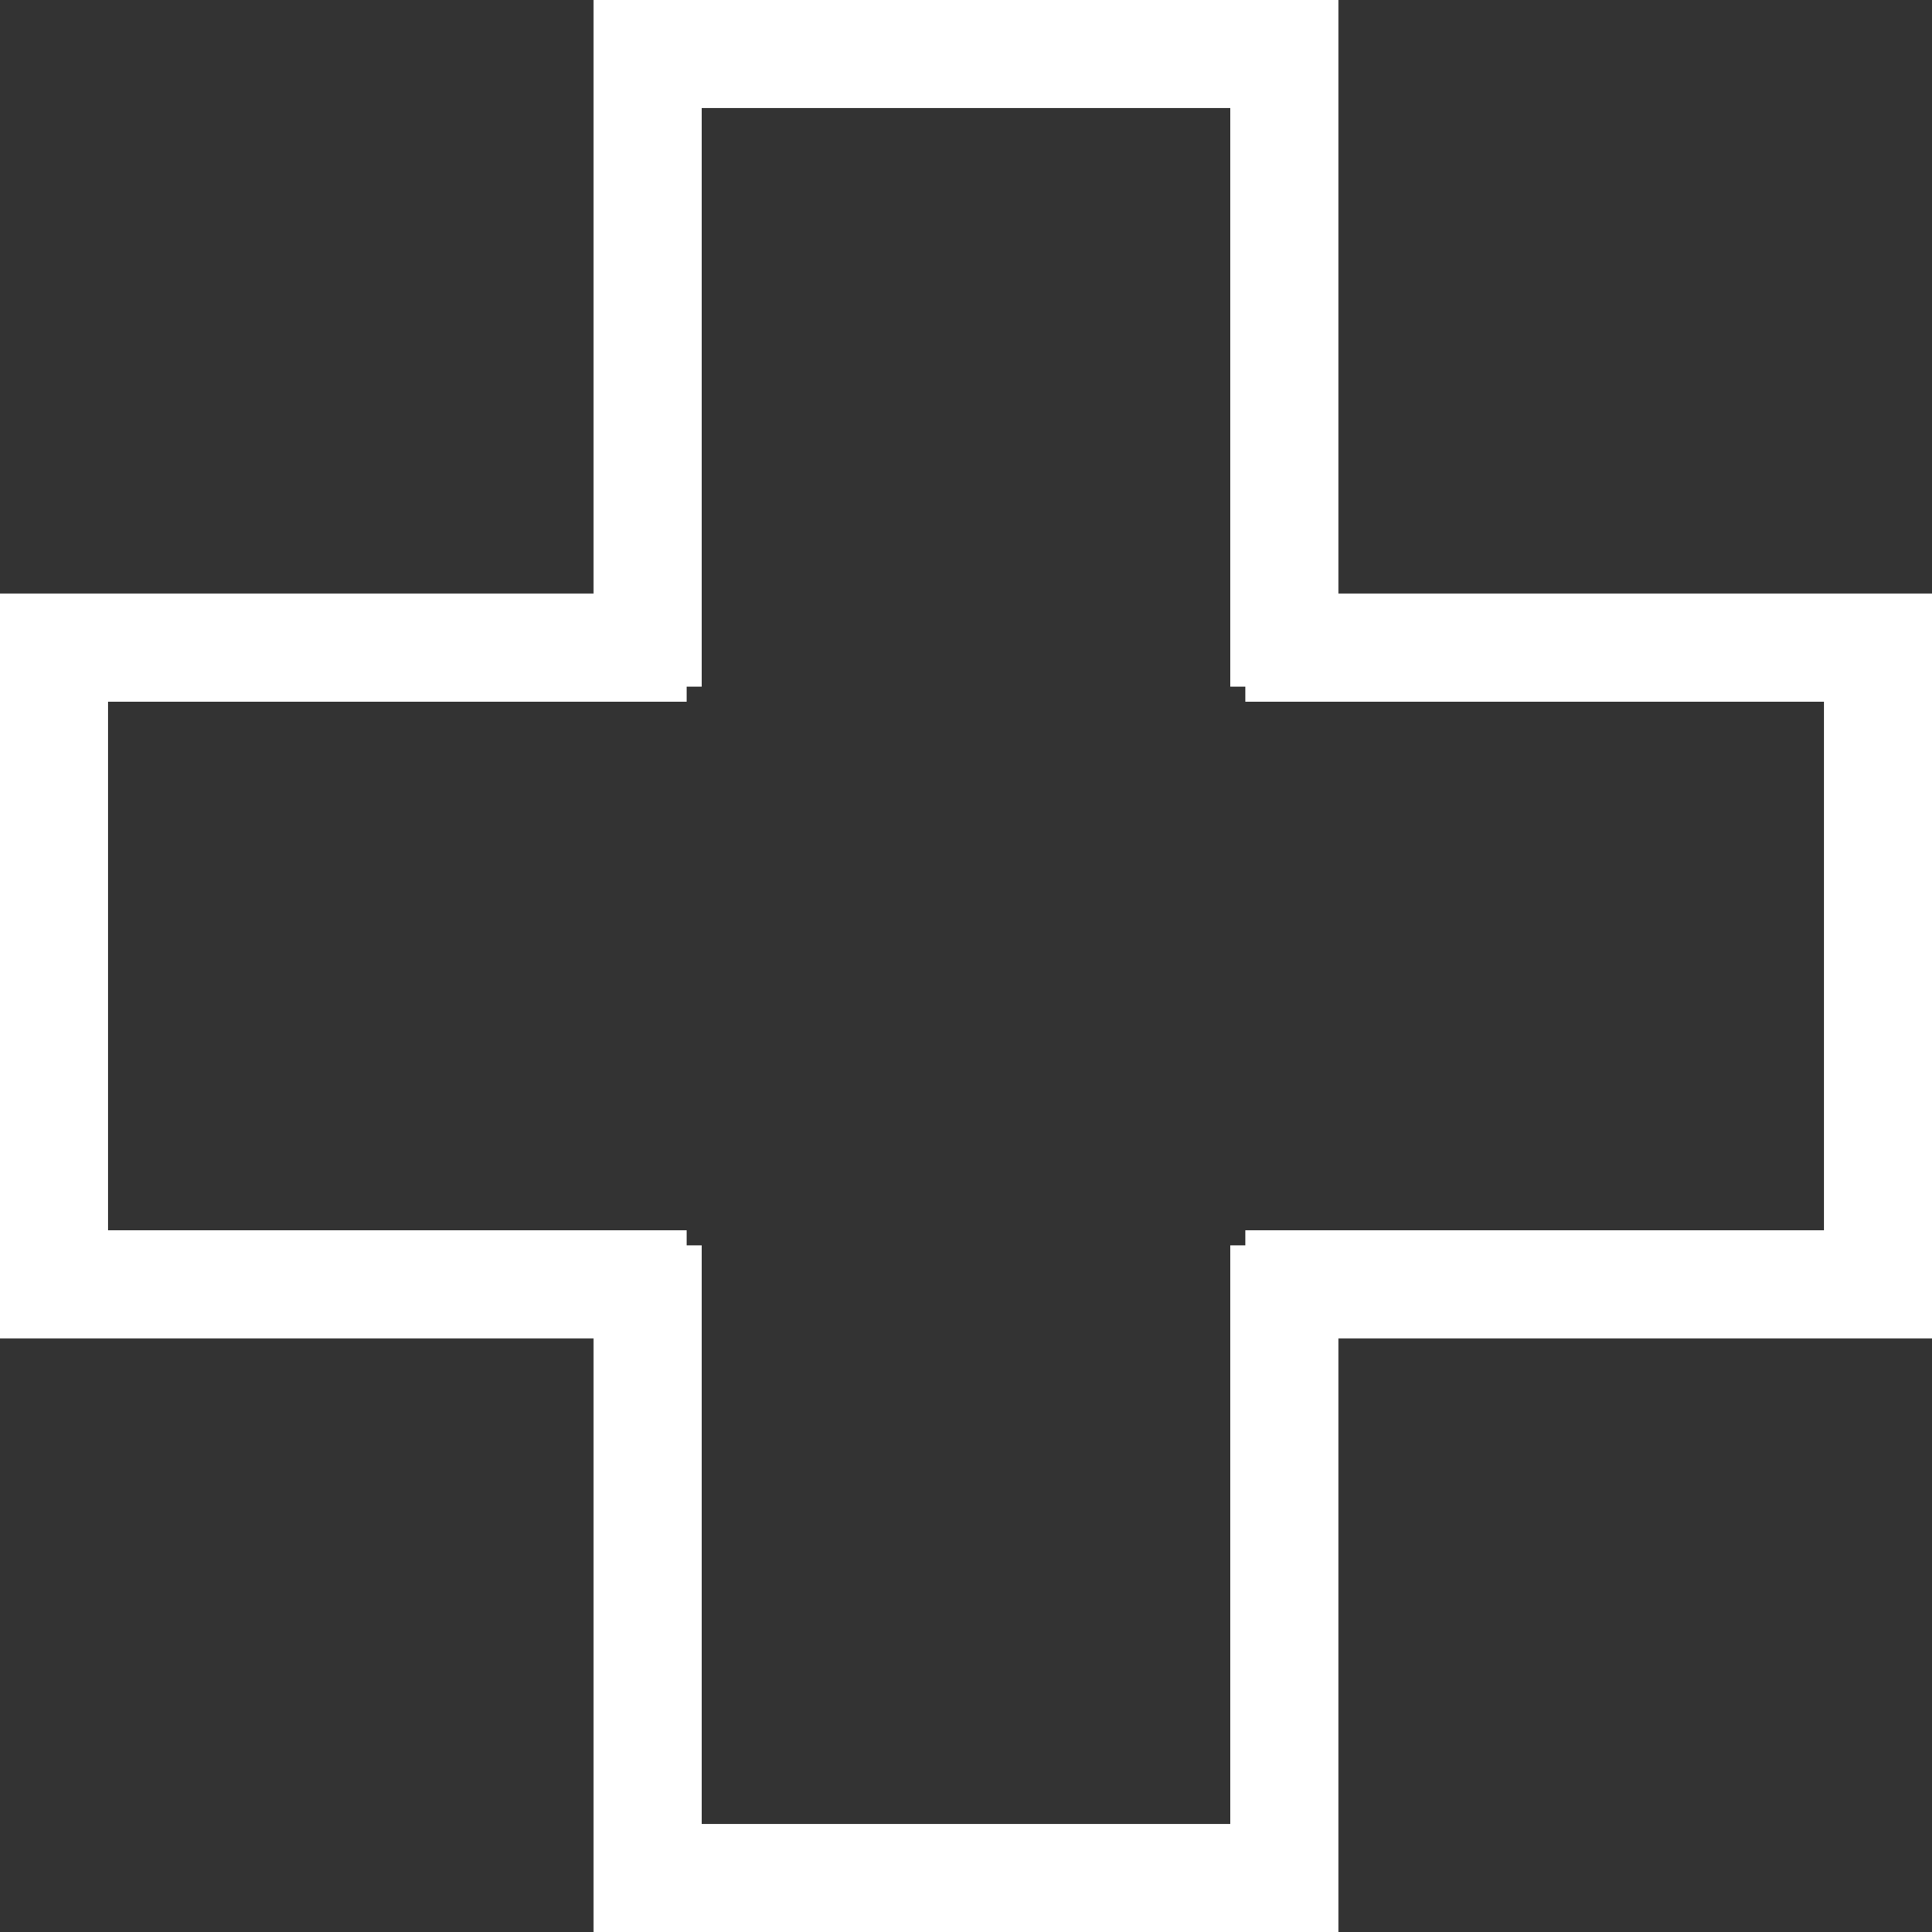
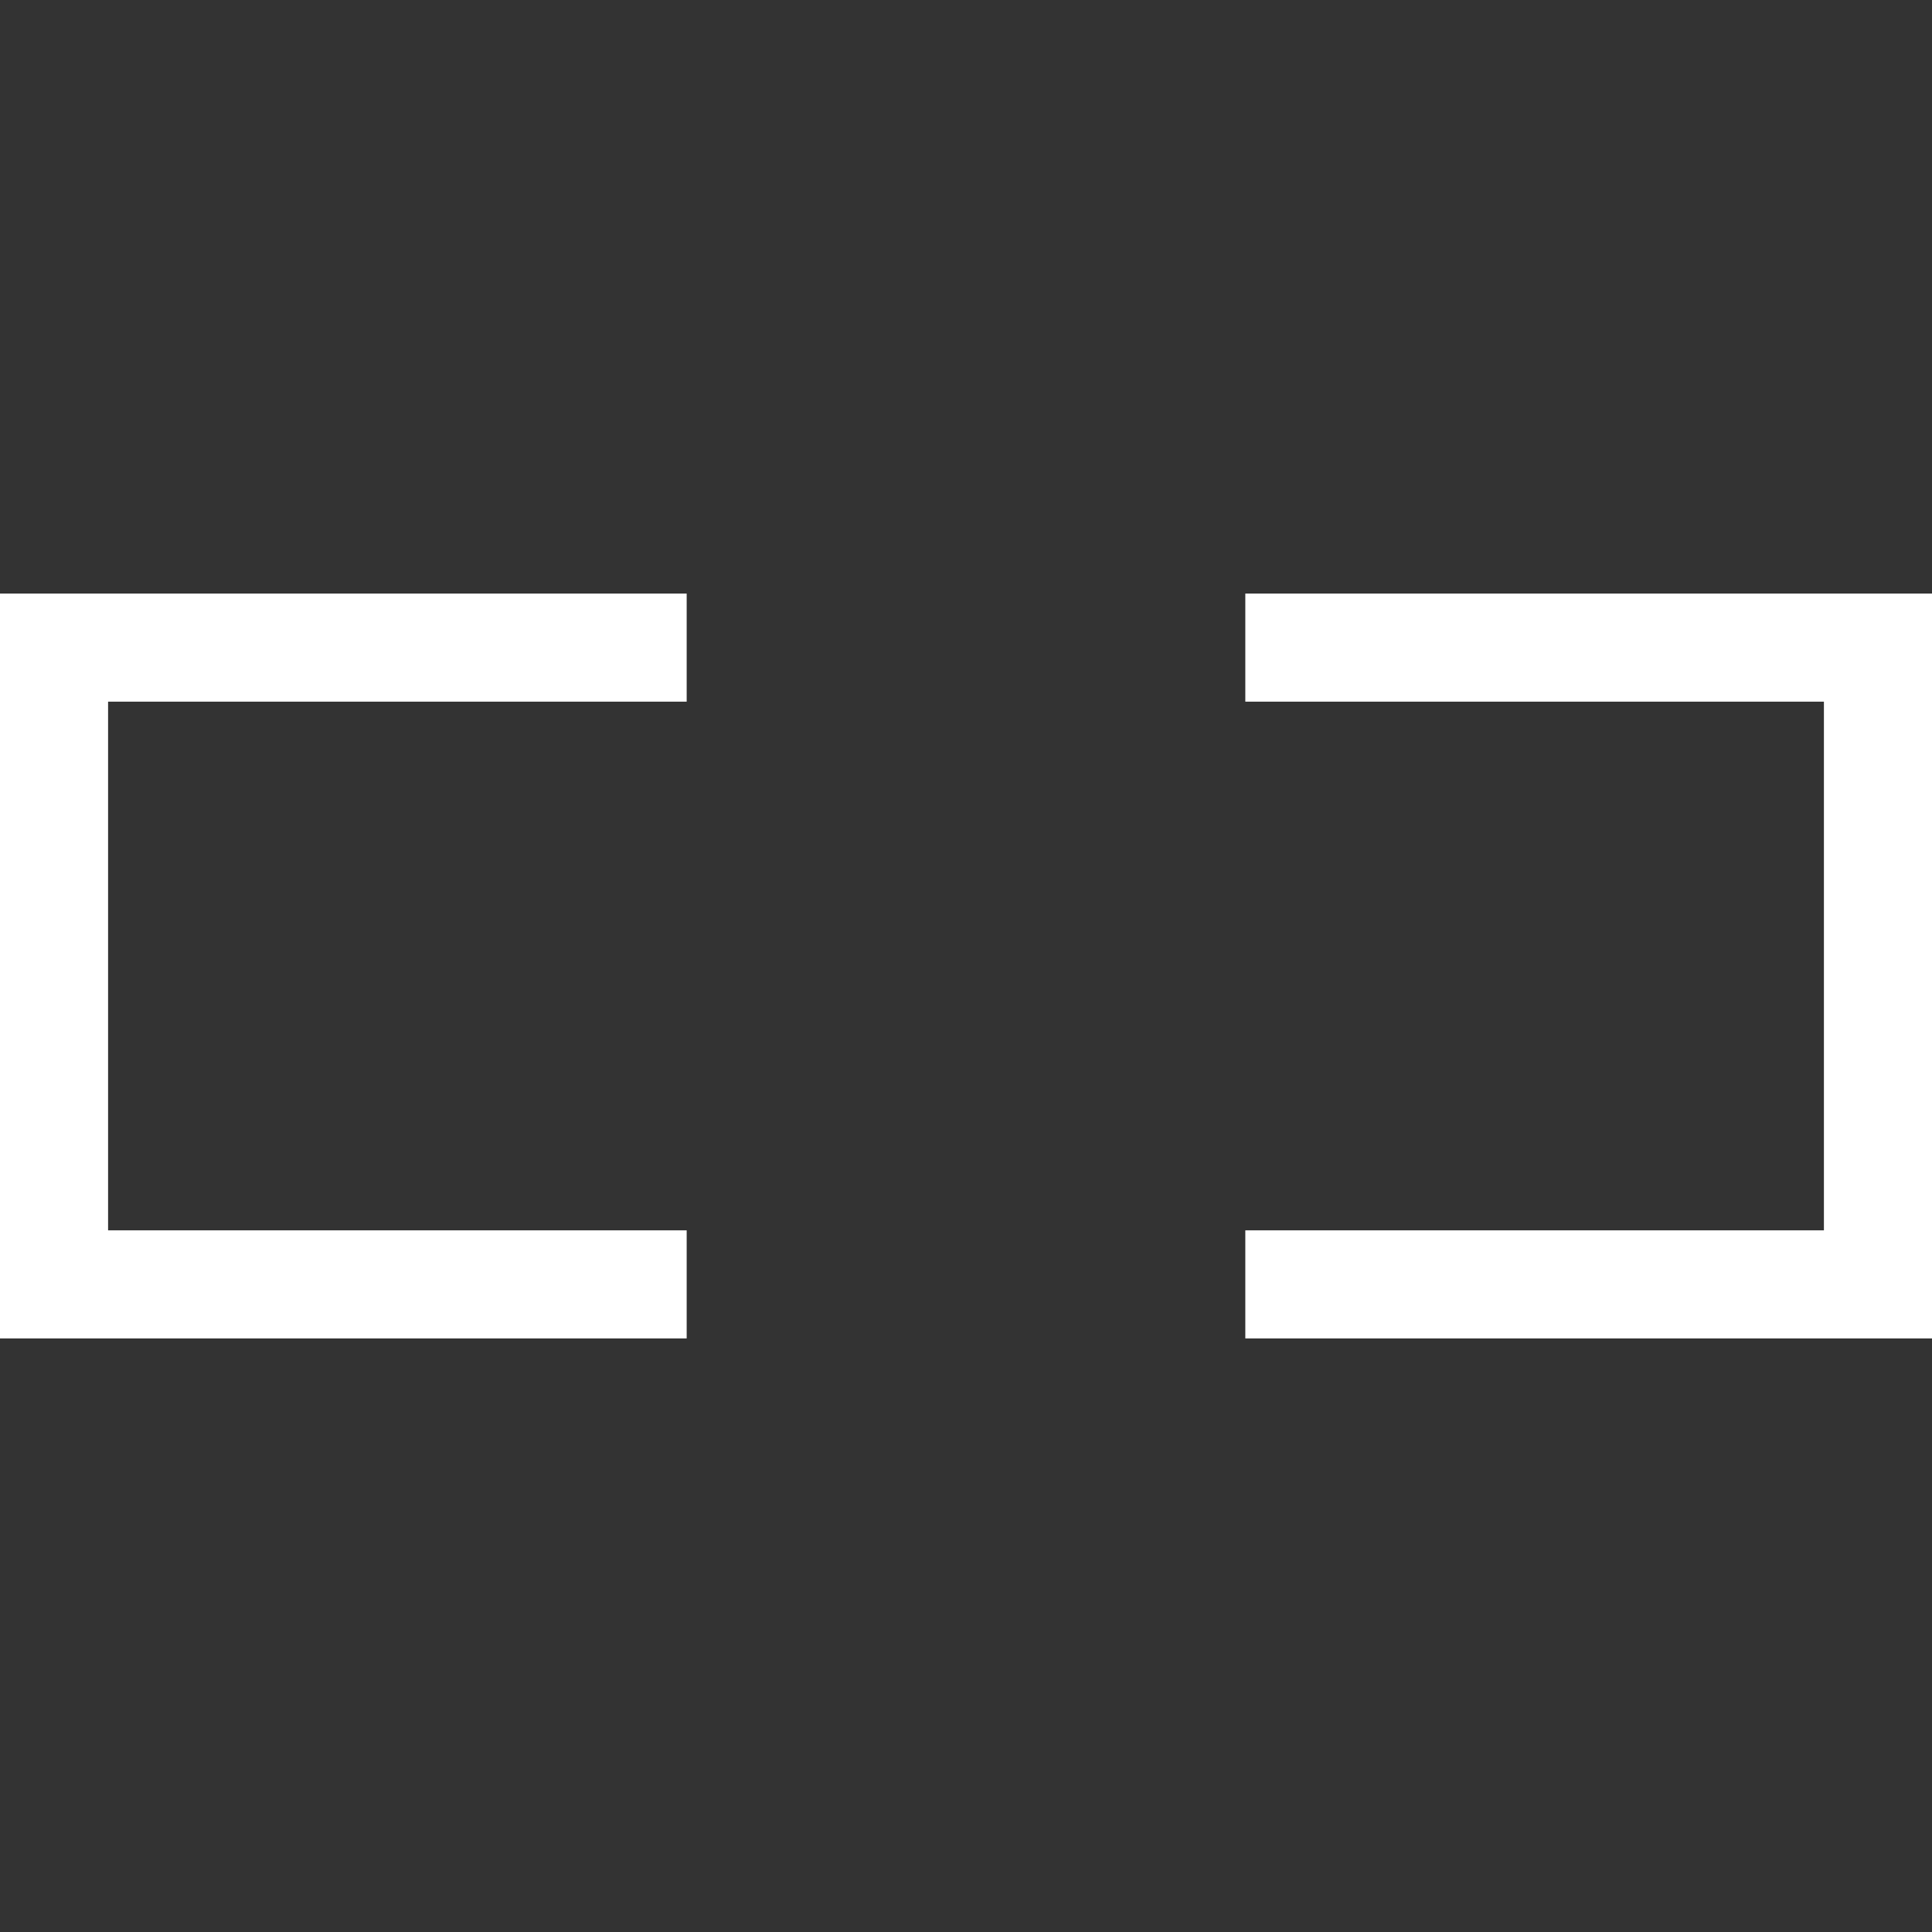
<svg xmlns="http://www.w3.org/2000/svg" width="143" height="143" viewBox="0 0 143 143" fill="none">
  <rect x="0" y="0" width="143" height="143" fill="#333333" stroke="none" />
-   <path fill-rule="evenodd" clip-rule="evenodd" d="M51.933 8H91.065V50.825H99.065V8V0H91.065H51.933H43.933V8V50.825H51.933V8ZM51.933 92.175H43.933V135V143H51.933H91.065H99.065V135V92.175H91.065V135H51.933V92.175Z" fill="white" />
  <path fill-rule="evenodd" clip-rule="evenodd" d="M135 51.934V91.066L92.174 91.066V99.066L135 99.066H143V91.066V51.934V43.934L135 43.934L8 43.934L0 43.934V51.934L-2.06023e-06 91.066L-2.40992e-06 99.066H8L50.825 99.066V91.066L8 91.066L8 51.934L50.825 51.934V43.934H92.174V51.934L135 51.934Z" fill="white" />
</svg>